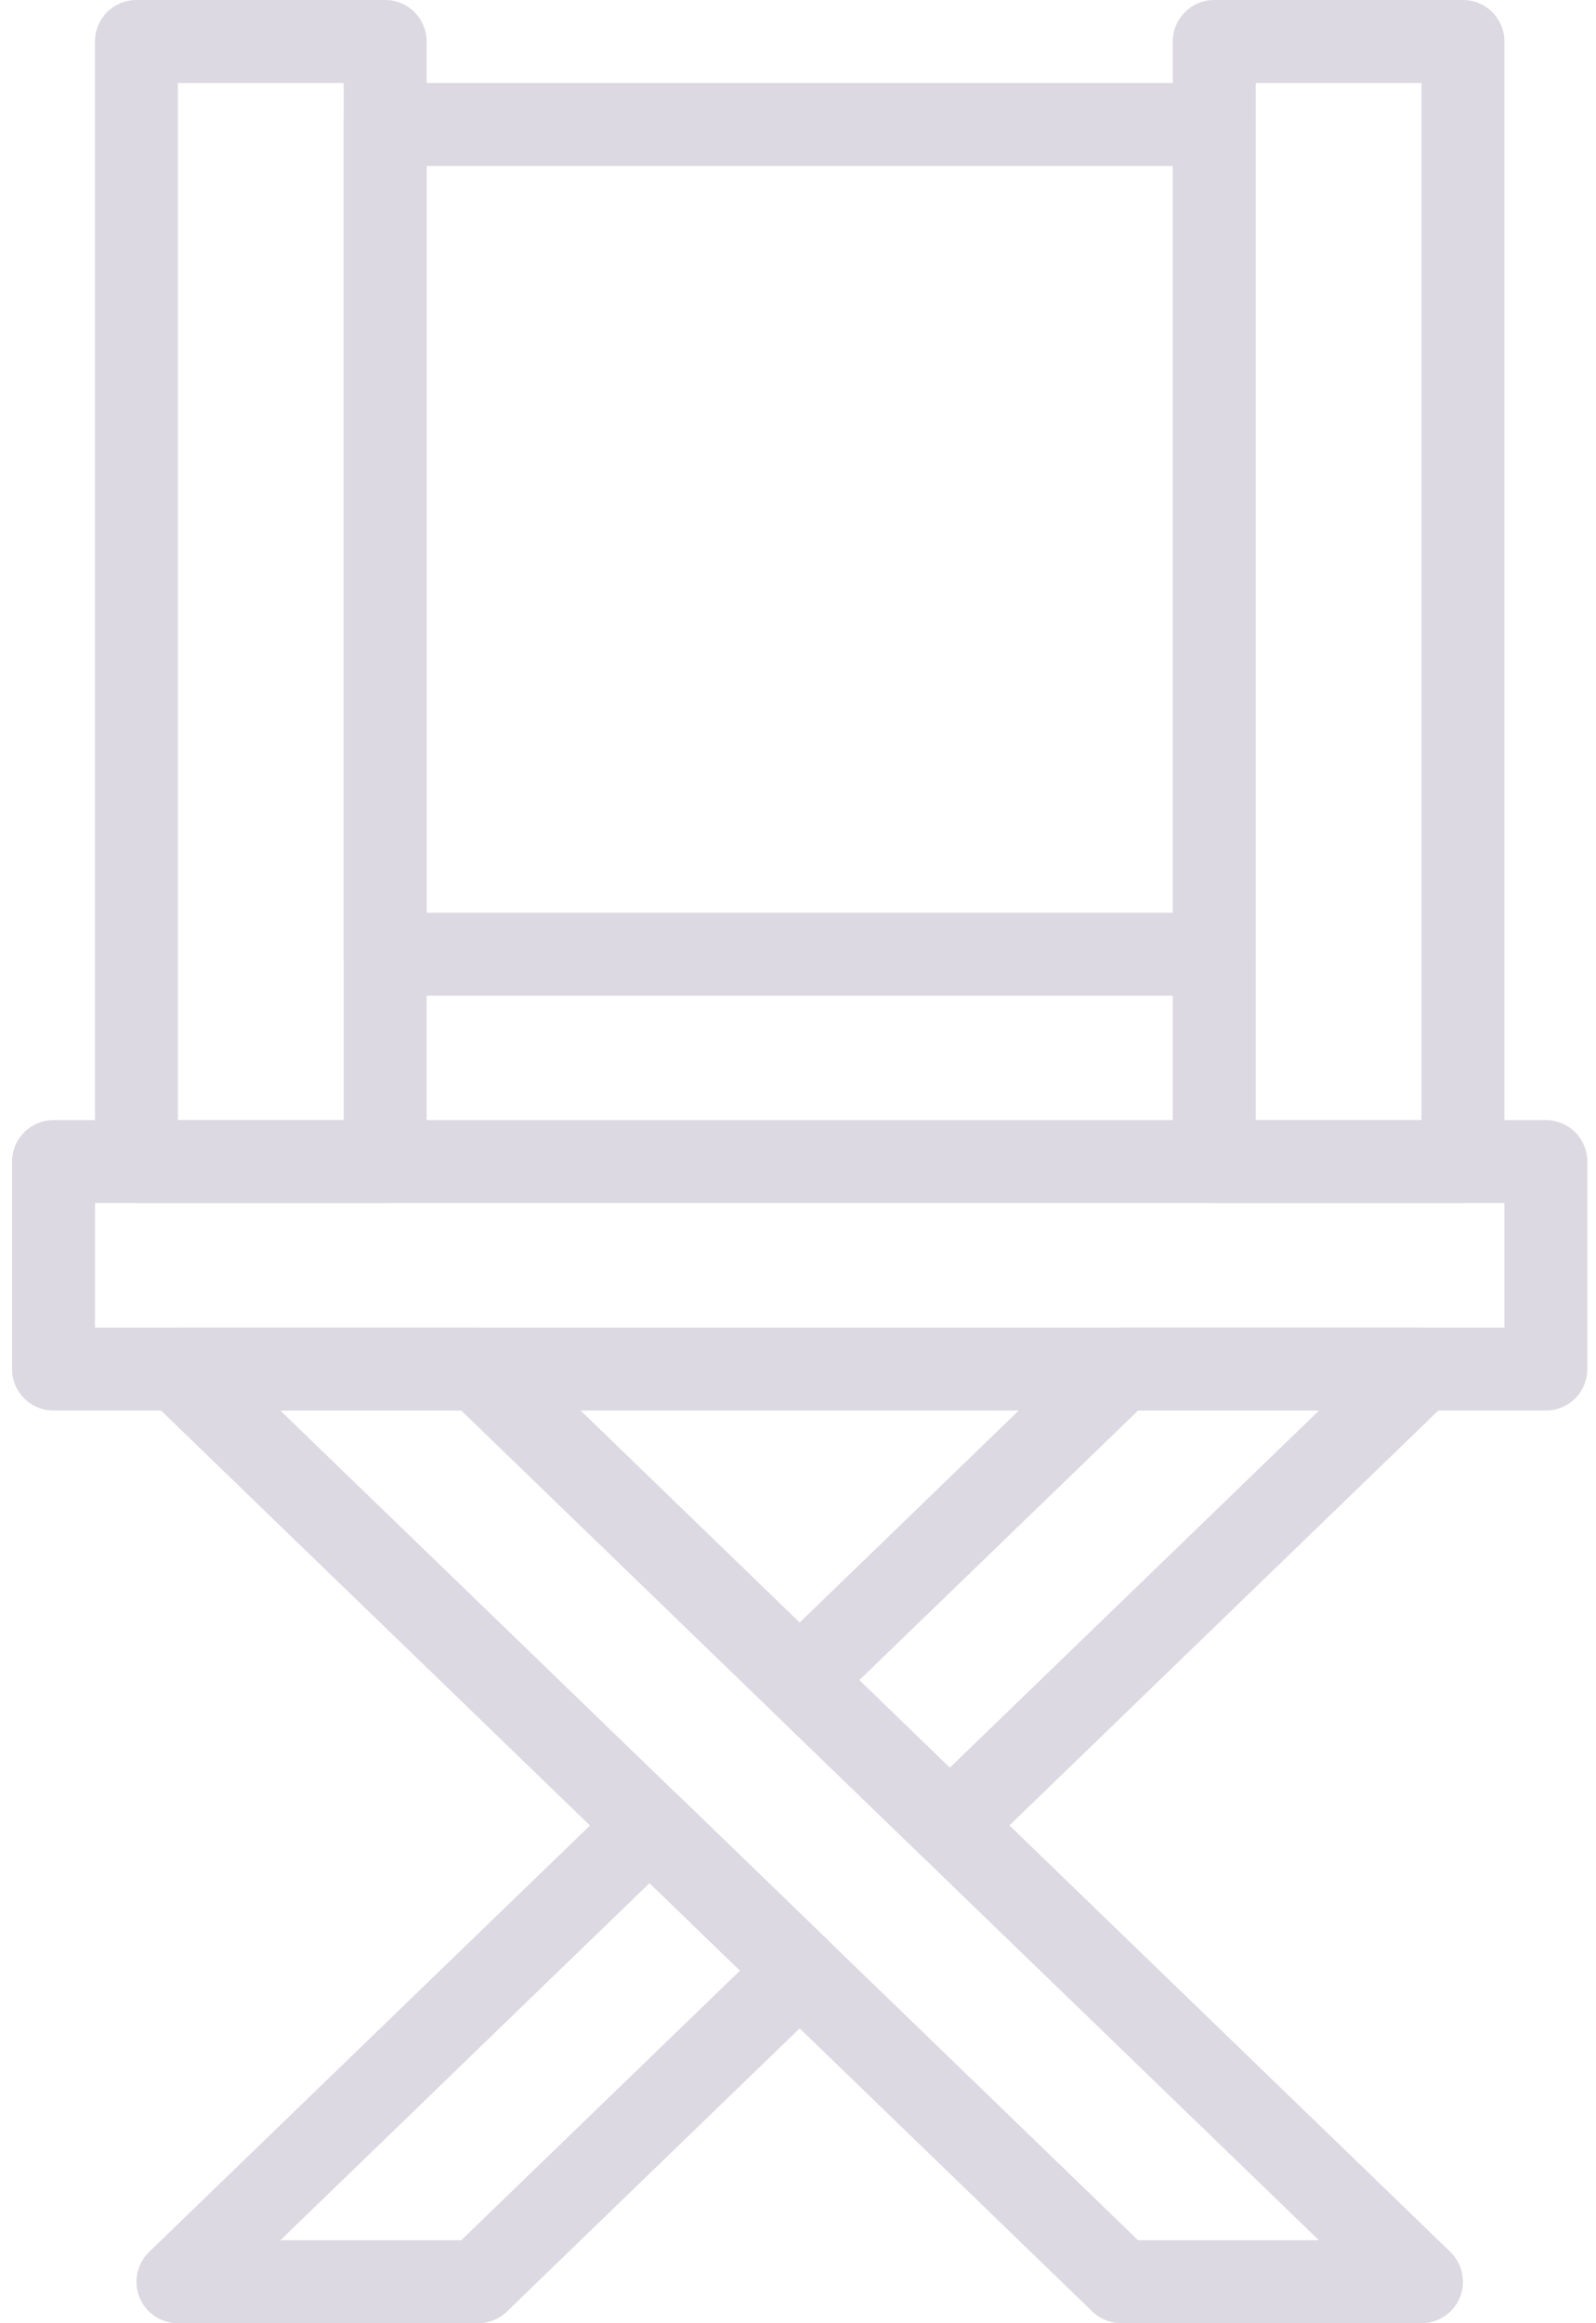
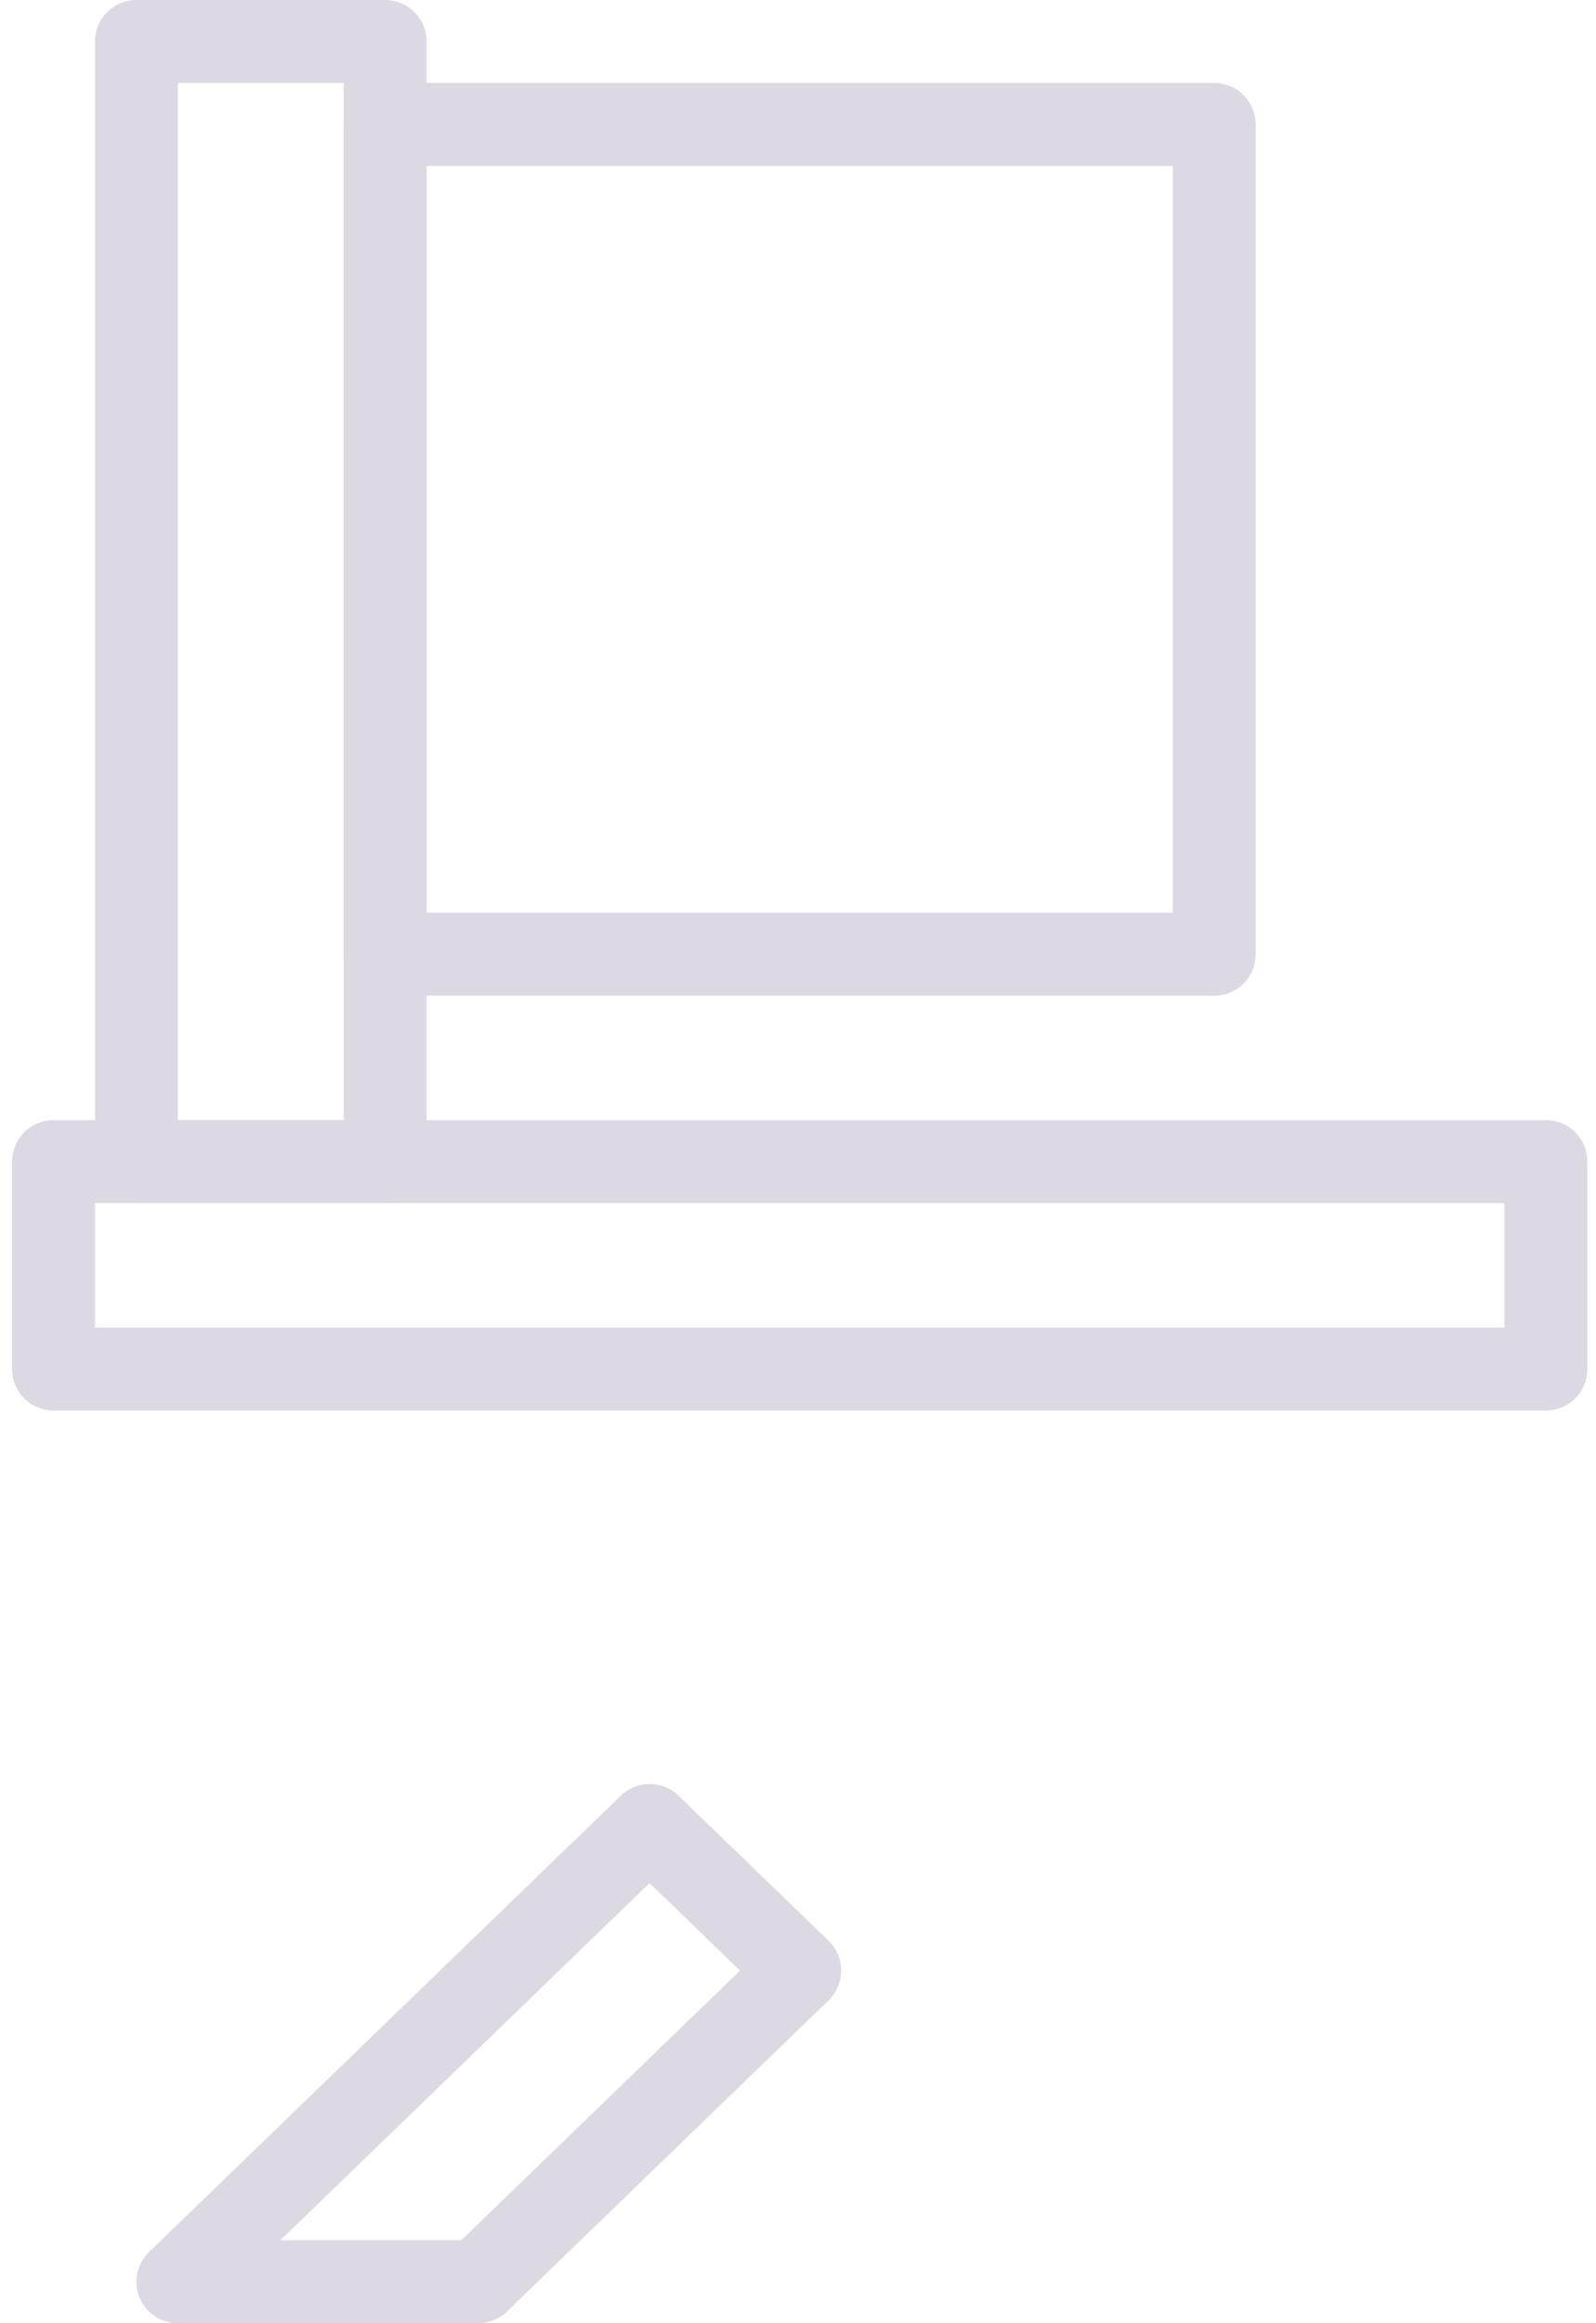
<svg xmlns="http://www.w3.org/2000/svg" width="44" height="64" viewBox="0 0 44 64" fill="none">
  <path d="M42.618 38.857H1.476C0.844 38.857 0.333 38.346 0.333 37.715V32C0.333 31.369 0.844 30.857 1.476 30.857H42.618C42.921 30.857 43.212 30.977 43.427 31.192C43.641 31.406 43.761 31.697 43.761 32V37.715C43.761 38.017 43.641 38.309 43.427 38.523C43.213 38.737 42.921 38.857 42.618 38.857ZM2.618 36.572H41.475V33.143H2.618V36.572Z" fill="#DCD9E2" />
  <path d="M10.618 33.143H3.761C3.13 33.143 2.618 32.631 2.618 32V1.143C2.618 0.511 3.13 0 3.761 0H10.618C10.921 0 11.212 0.12 11.427 0.334C11.641 0.549 11.761 0.84 11.761 1.143V32C11.761 32.303 11.641 32.594 11.427 32.809C11.212 33.023 10.921 33.143 10.618 33.143ZM4.904 30.857H9.475V2.286H4.904V30.857Z" fill="#DCD9E2" />
-   <path d="M40.332 33.143H33.475C32.843 33.143 32.332 32.631 32.332 32V1.143C32.332 0.511 32.843 0 33.475 0H40.332C40.635 0 40.926 0.12 41.141 0.334C41.355 0.549 41.475 0.84 41.475 1.143V32C41.475 32.303 41.355 32.594 41.141 32.809C40.926 33.023 40.635 33.143 40.332 33.143ZM34.618 30.857H39.189V2.286H34.618V30.857Z" fill="#DCD9E2" />
  <path d="M33.475 27.429H10.618C9.987 27.429 9.476 26.918 9.476 26.286V3.429C9.476 2.798 9.987 2.286 10.618 2.286H33.475C33.778 2.286 34.07 2.406 34.284 2.621C34.498 2.835 34.618 3.126 34.618 3.429V26.286C34.618 26.589 34.498 26.88 34.284 27.095C34.07 27.309 33.778 27.429 33.475 27.429ZM11.761 25.143H32.332V4.572H11.761V25.143Z" fill="#DCD9E2" />
-   <path d="M39.189 64H30.915C30.618 64 30.333 63.886 30.118 63.68L4.108 38.537H4.11C3.776 38.212 3.67 37.717 3.845 37.286C4.019 36.855 4.439 36.572 4.905 36.572H13.178C13.476 36.572 13.761 36.686 13.976 36.895L39.986 62.037H39.983C40.318 62.36 40.423 62.854 40.249 63.286C40.075 63.717 39.655 64 39.189 64ZM31.375 61.714H36.36L12.715 38.857H7.729L31.375 61.714Z" fill="#DCD9E2" />
  <path d="M13.178 64H4.905C4.439 64 4.019 63.717 3.845 63.286C3.67 62.854 3.776 62.36 4.11 62.037L17.116 49.466H17.113C17.559 49.037 18.259 49.037 18.704 49.463L22.841 53.463C23.064 53.68 23.19 53.977 23.19 54.286C23.19 54.594 23.064 54.891 22.841 55.108L13.973 63.68H13.976C13.761 63.886 13.476 64 13.178 64ZM7.73 61.714H12.716L20.401 54.286L17.907 51.875L7.73 61.714Z" fill="#DCD9E2" />
-   <path d="M26.184 51.428C25.89 51.428 25.604 51.314 25.39 51.108L21.253 47.108C21.03 46.891 20.904 46.594 20.904 46.285C20.904 45.977 21.03 45.68 21.253 45.463L30.121 36.891H30.119C30.333 36.685 30.619 36.571 30.916 36.571H39.189C39.655 36.571 40.075 36.854 40.249 37.285C40.424 37.717 40.318 38.211 39.984 38.537L26.978 51.108H26.981C26.767 51.314 26.481 51.428 26.184 51.428ZM23.69 46.285L26.184 48.697L36.364 38.857H31.376L23.69 46.285Z" fill="#DCD9E2" />
</svg>